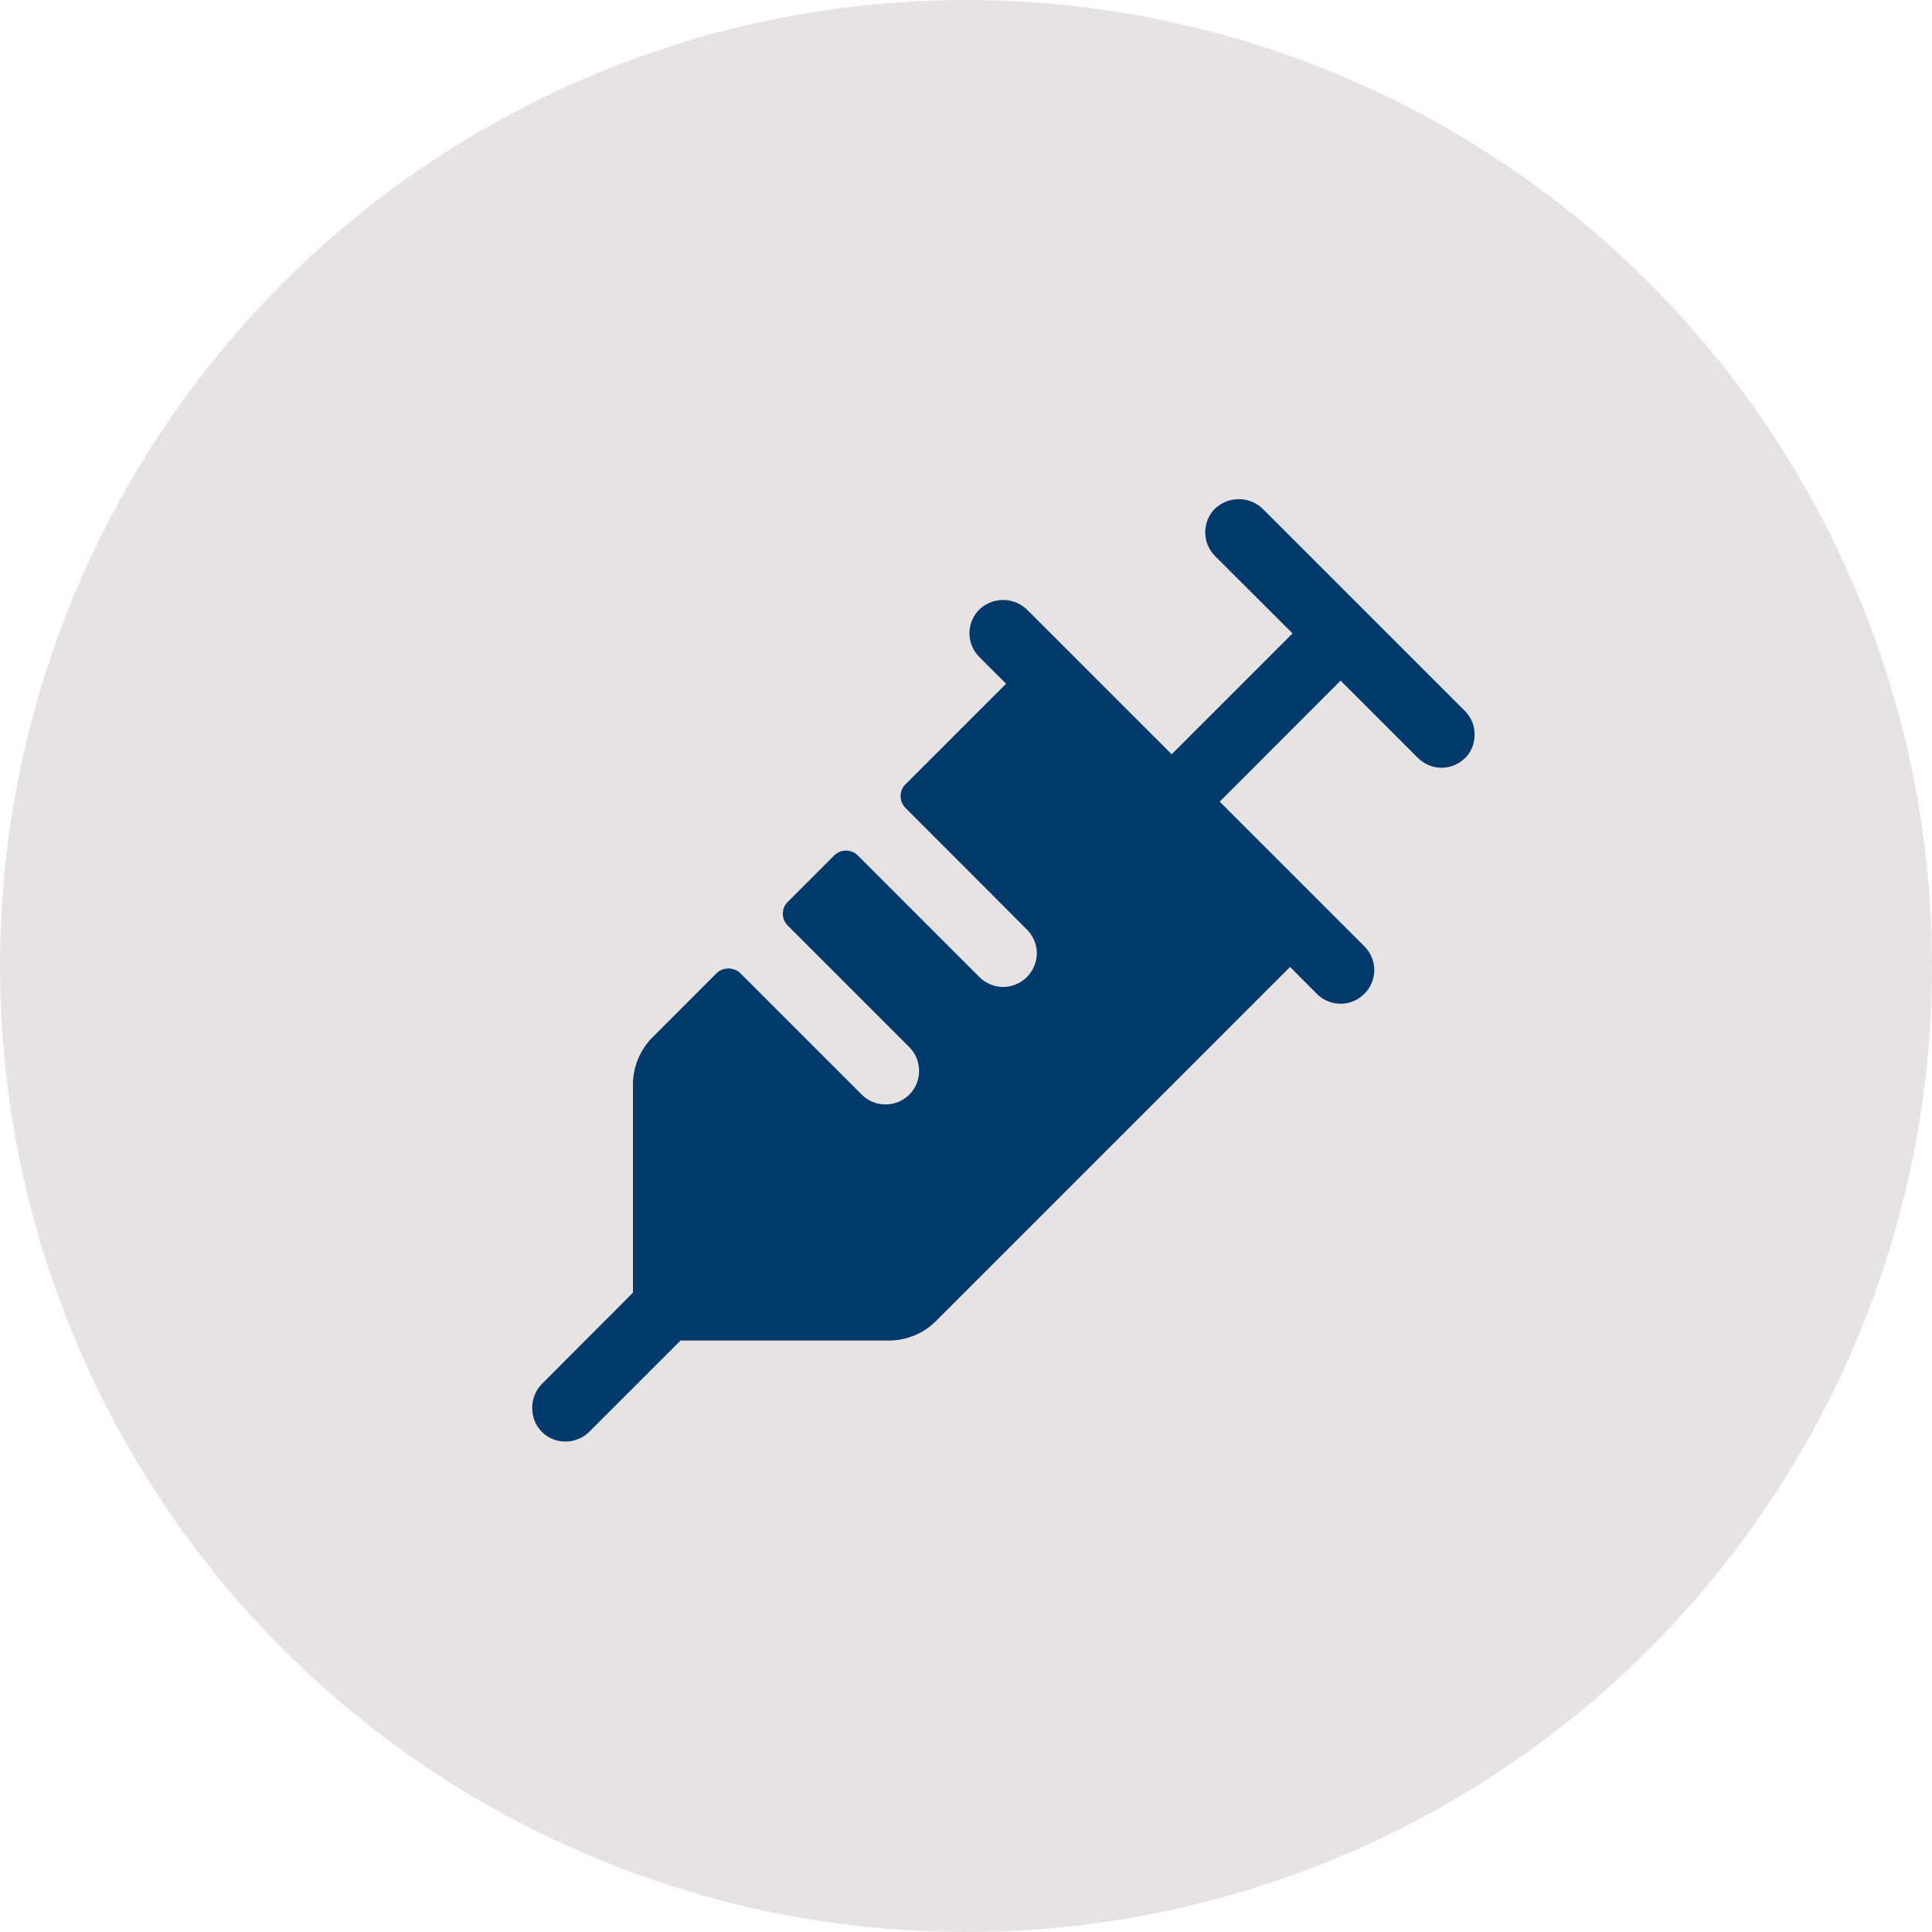
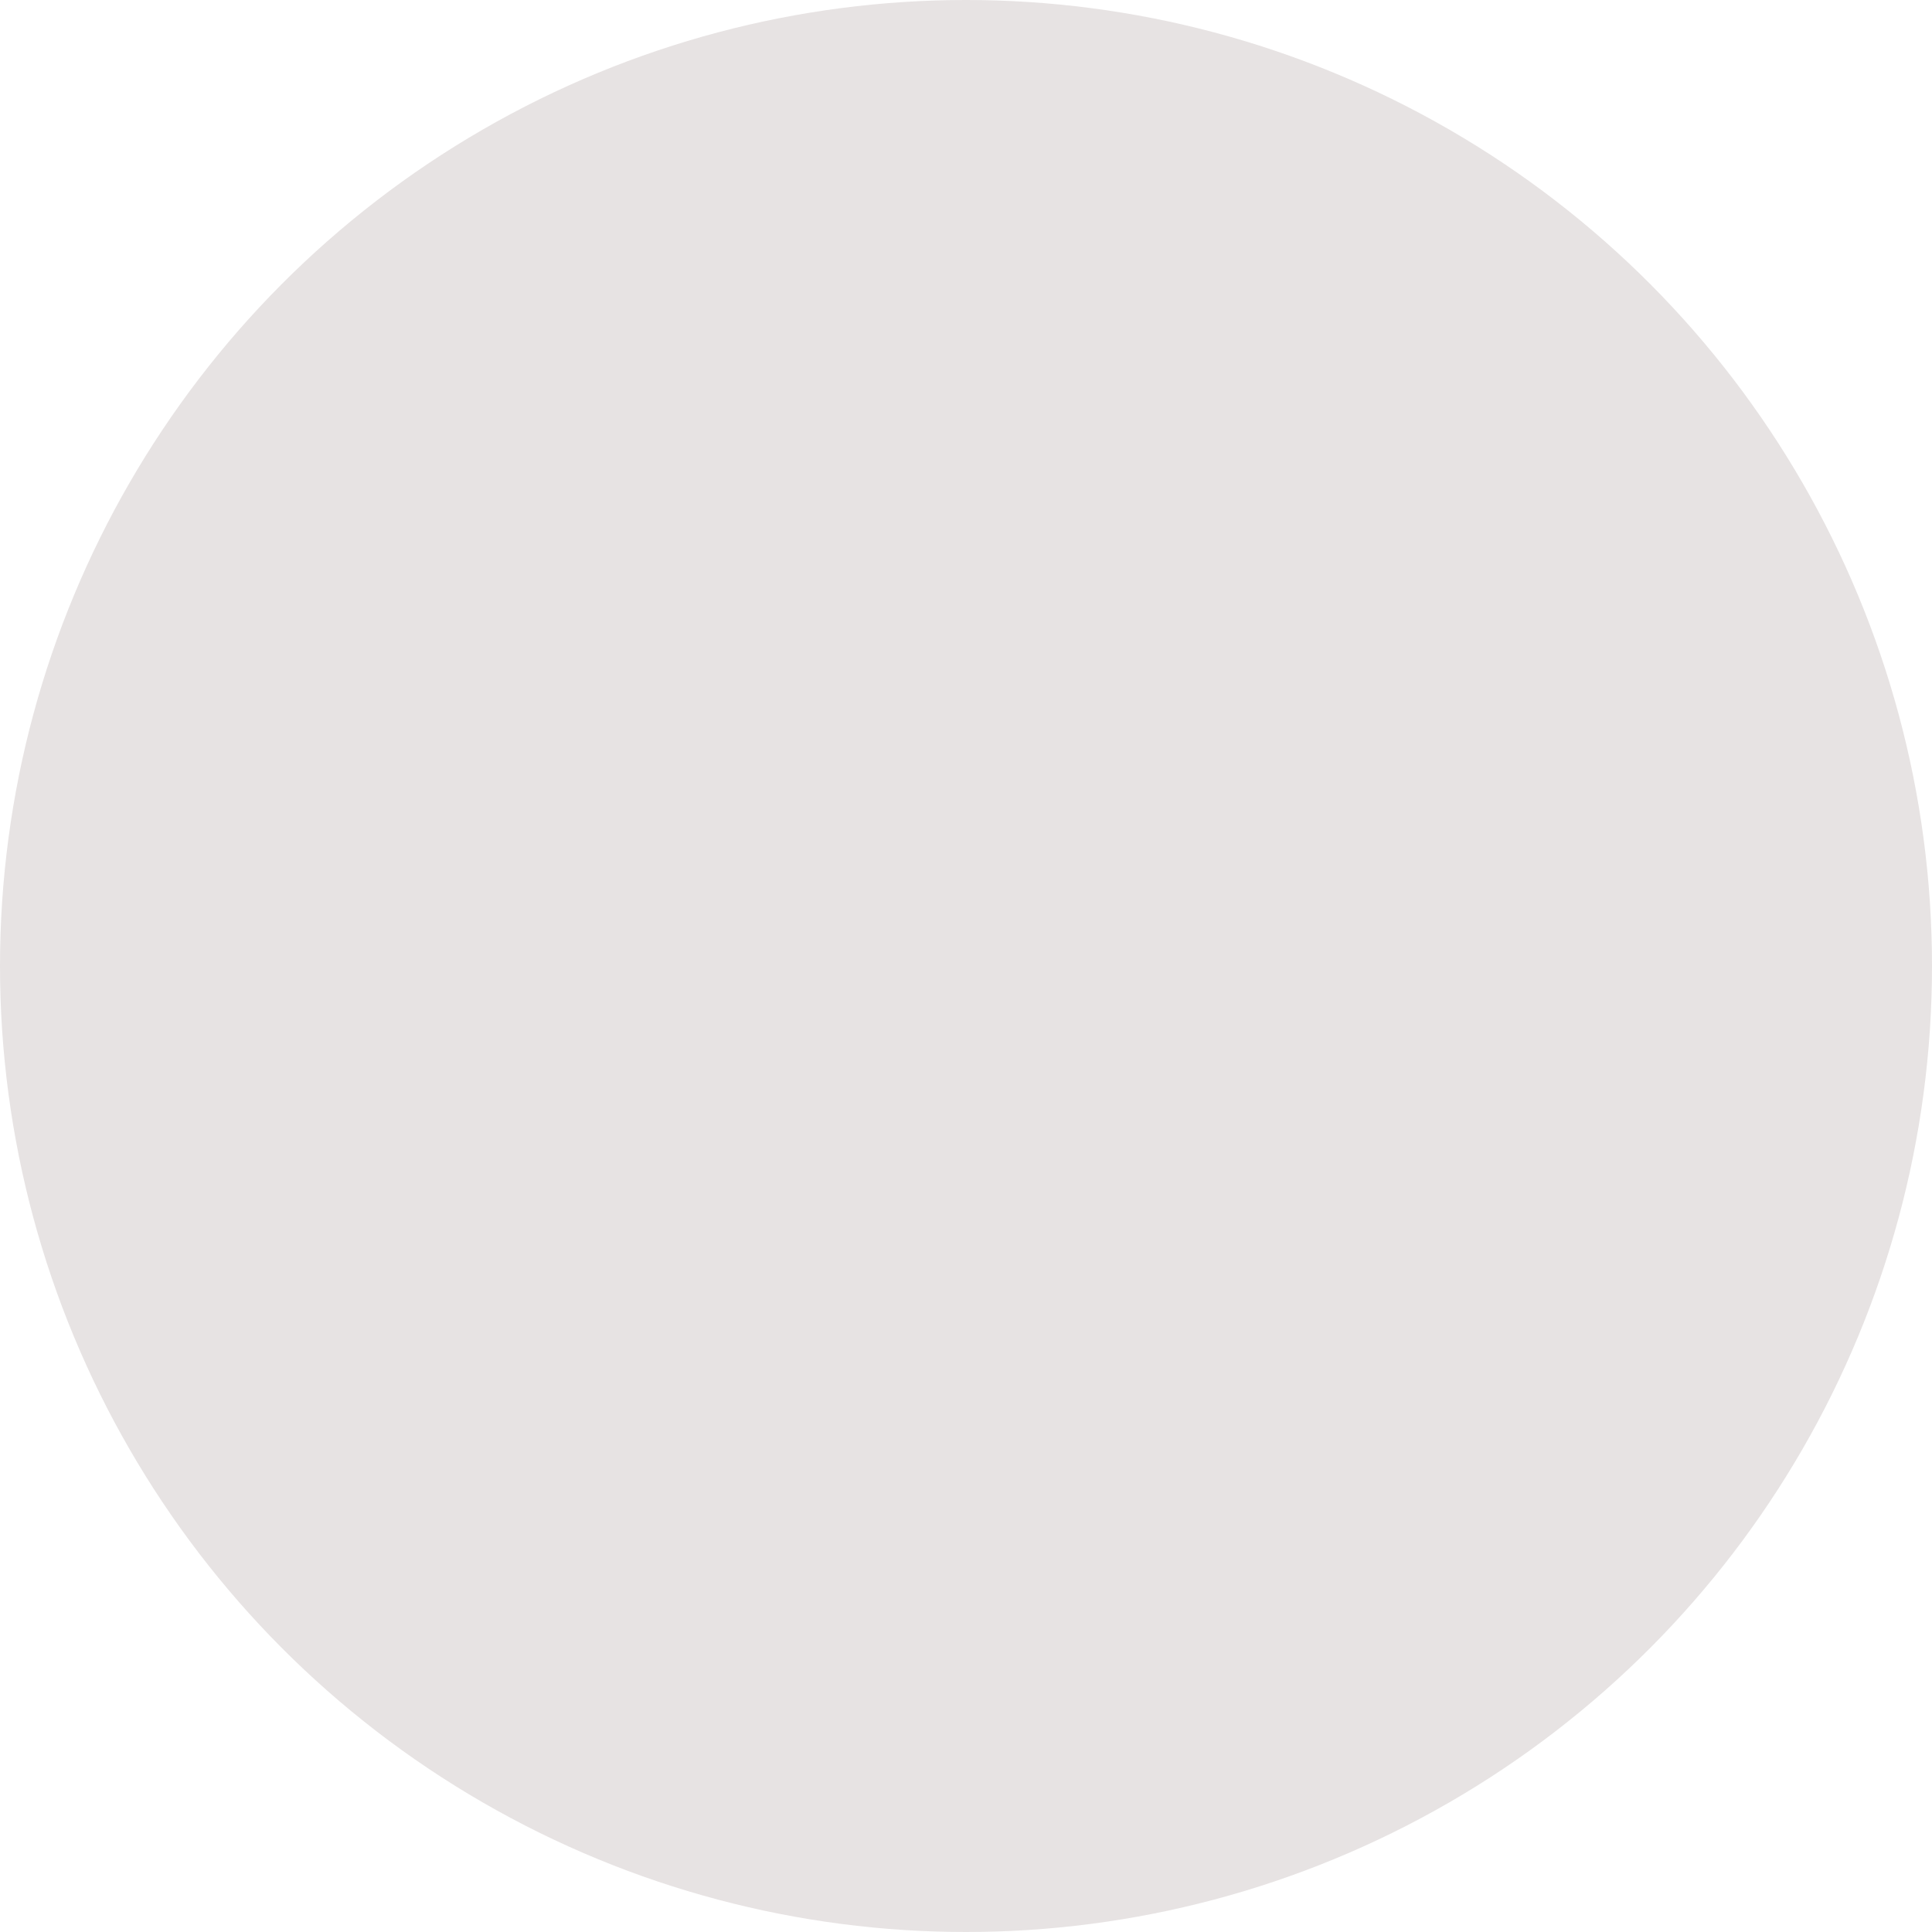
<svg xmlns="http://www.w3.org/2000/svg" xml:space="preserve" width="1.533in" height="1.533in" version="1.1" style="shape-rendering:geometricPrecision; text-rendering:geometricPrecision; image-rendering:optimizeQuality; fill-rule:evenodd; clip-rule:evenodd" viewBox="0 0 124.36 124.36">
  <defs>
    <style type="text/css"> .fil0 {fill:#E7E3E3} .fil1 {fill:#00396c;fill-rule:nonzero} </style>
  </defs>
  <g id="Layer_x0020_1">
    <g id="_2045659677408">
      <circle class="fil0" cx="62.18" cy="62.18" r="62.18" />
-       <path id="Vector-4.svg" class="fil1" d="M94.32 48.78c-0.2,0.2 -0.44,0.36 -0.7,0.47 -0.26,0.11 -0.55,0.17 -0.83,0.17 -0.29,0 -0.57,-0.06 -0.83,-0.17 -0.26,-0.11 -0.5,-0.27 -0.7,-0.47l-4.97 -4.97 -7.78 7.79 9.31 9.31c0.41,0.41 0.64,0.96 0.64,1.53 0,0.57 -0.23,1.13 -0.64,1.53 -0.41,0.41 -0.96,0.64 -1.53,0.64 -0.57,0 -1.13,-0.23 -1.53,-0.64l-1.72 -1.73 -22.77 22.77c-0.4,0.41 -0.88,0.73 -1.41,0.95 -0.53,0.22 -1.09,0.33 -1.67,0.33l-13.39 0 -5.87 5.87c-0.21,0.21 -0.46,0.38 -0.74,0.48 -0.28,0.11 -0.57,0.16 -0.87,0.15 -0.3,-0.01 -0.59,-0.08 -0.86,-0.21 -0.27,-0.13 -0.51,-0.31 -0.7,-0.54 -0.36,-0.43 -0.53,-0.98 -0.5,-1.54 0.03,-0.56 0.27,-1.08 0.67,-1.47l5.81 -5.82 0 -13.39c0,-1.15 0.46,-2.25 1.27,-3.06l4.11 -4.11c0.1,-0.1 0.22,-0.18 0.35,-0.23 0.13,-0.05 0.27,-0.08 0.42,-0.08 0.14,0 0.28,0.03 0.42,0.08 0.13,0.05 0.25,0.13 0.35,0.23l7.81 7.81c0.2,0.2 0.44,0.36 0.7,0.47 0.26,0.11 0.55,0.16 0.83,0.16 0.29,0 0.57,-0.06 0.83,-0.16 0.26,-0.11 0.5,-0.27 0.7,-0.47 0.2,-0.2 0.36,-0.44 0.47,-0.7 0.11,-0.26 0.16,-0.55 0.16,-0.83 0,-0.29 -0.06,-0.57 -0.16,-0.83 -0.11,-0.26 -0.27,-0.5 -0.47,-0.7l-7.82 -7.82c-0.1,-0.1 -0.18,-0.22 -0.24,-0.35 -0.05,-0.13 -0.08,-0.27 -0.08,-0.42 0,-0.14 0.03,-0.28 0.08,-0.41 0.05,-0.13 0.13,-0.25 0.24,-0.35l2.98 -2.98c0.1,-0.1 0.22,-0.18 0.35,-0.24 0.13,-0.05 0.27,-0.08 0.42,-0.08 0.14,0 0.28,0.03 0.41,0.08 0.13,0.05 0.25,0.13 0.35,0.24l7.82 7.82c0.2,0.2 0.44,0.36 0.7,0.47 0.26,0.11 0.55,0.17 0.83,0.17 0.29,0 0.57,-0.06 0.83,-0.17 0.26,-0.11 0.5,-0.27 0.7,-0.47 0.2,-0.2 0.36,-0.44 0.47,-0.7 0.11,-0.26 0.17,-0.55 0.17,-0.83 0,-0.28 -0.06,-0.57 -0.17,-0.83 -0.11,-0.26 -0.27,-0.5 -0.47,-0.7l-7.81 -7.82c-0.1,-0.1 -0.18,-0.22 -0.24,-0.35 -0.05,-0.13 -0.08,-0.27 -0.08,-0.42 0,-0.14 0.03,-0.28 0.08,-0.41 0.05,-0.13 0.14,-0.25 0.24,-0.35l6.47 -6.47 -1.72 -1.72c-0.21,-0.21 -0.37,-0.45 -0.48,-0.72 -0.11,-0.27 -0.16,-0.56 -0.16,-0.85 0.01,-0.29 0.07,-0.58 0.19,-0.84 0.12,-0.27 0.29,-0.5 0.5,-0.7 0.43,-0.38 0.99,-0.58 1.56,-0.56 0.57,0.02 1.12,0.26 1.52,0.68l9.25 9.25 7.78 -7.78 -4.98 -4.97c-0.21,-0.21 -0.37,-0.45 -0.48,-0.72 -0.11,-0.27 -0.16,-0.56 -0.16,-0.85 0,-0.29 0.07,-0.58 0.18,-0.84 0.12,-0.27 0.29,-0.51 0.5,-0.7 0.43,-0.38 0.99,-0.58 1.56,-0.56 0.57,0.02 1.12,0.26 1.52,0.68l12.95 12.95c0.2,0.2 0.36,0.44 0.47,0.7 0.11,0.26 0.16,0.55 0.16,0.83 0,0.28 -0.06,0.57 -0.16,0.83 -0.11,0.26 -0.27,0.5 -0.47,0.7z" />
    </g>
  </g>
</svg>